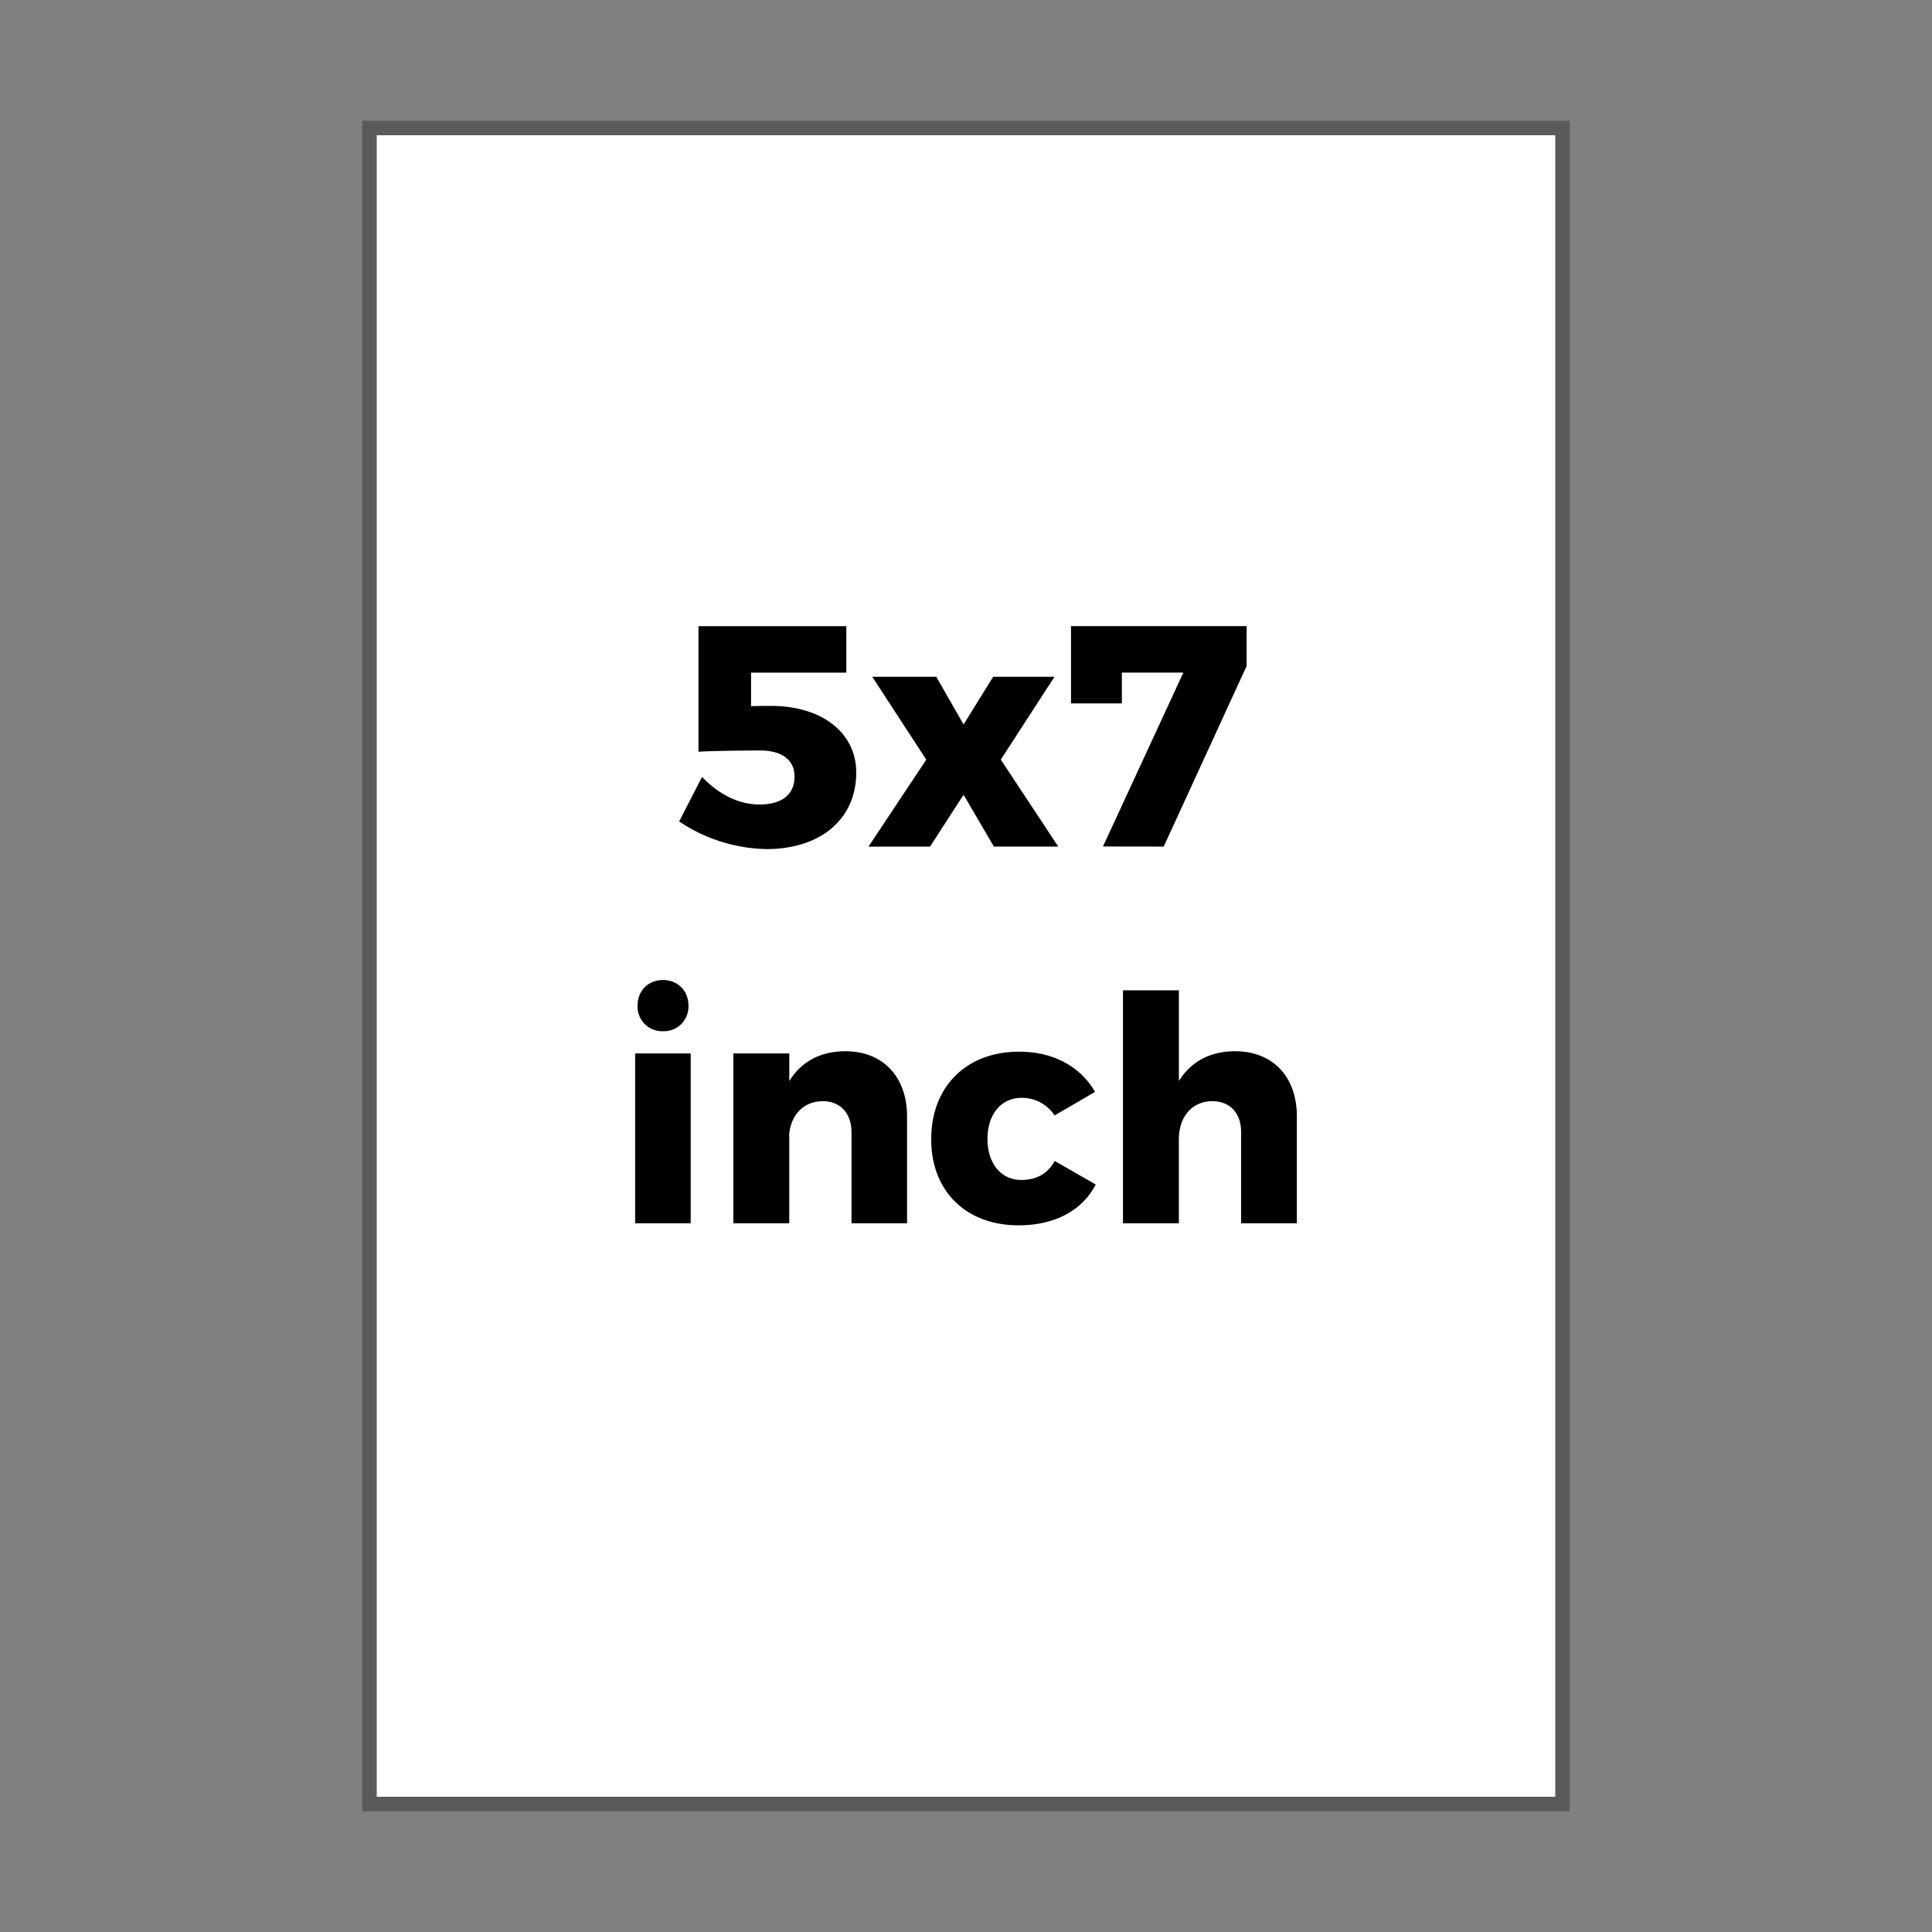
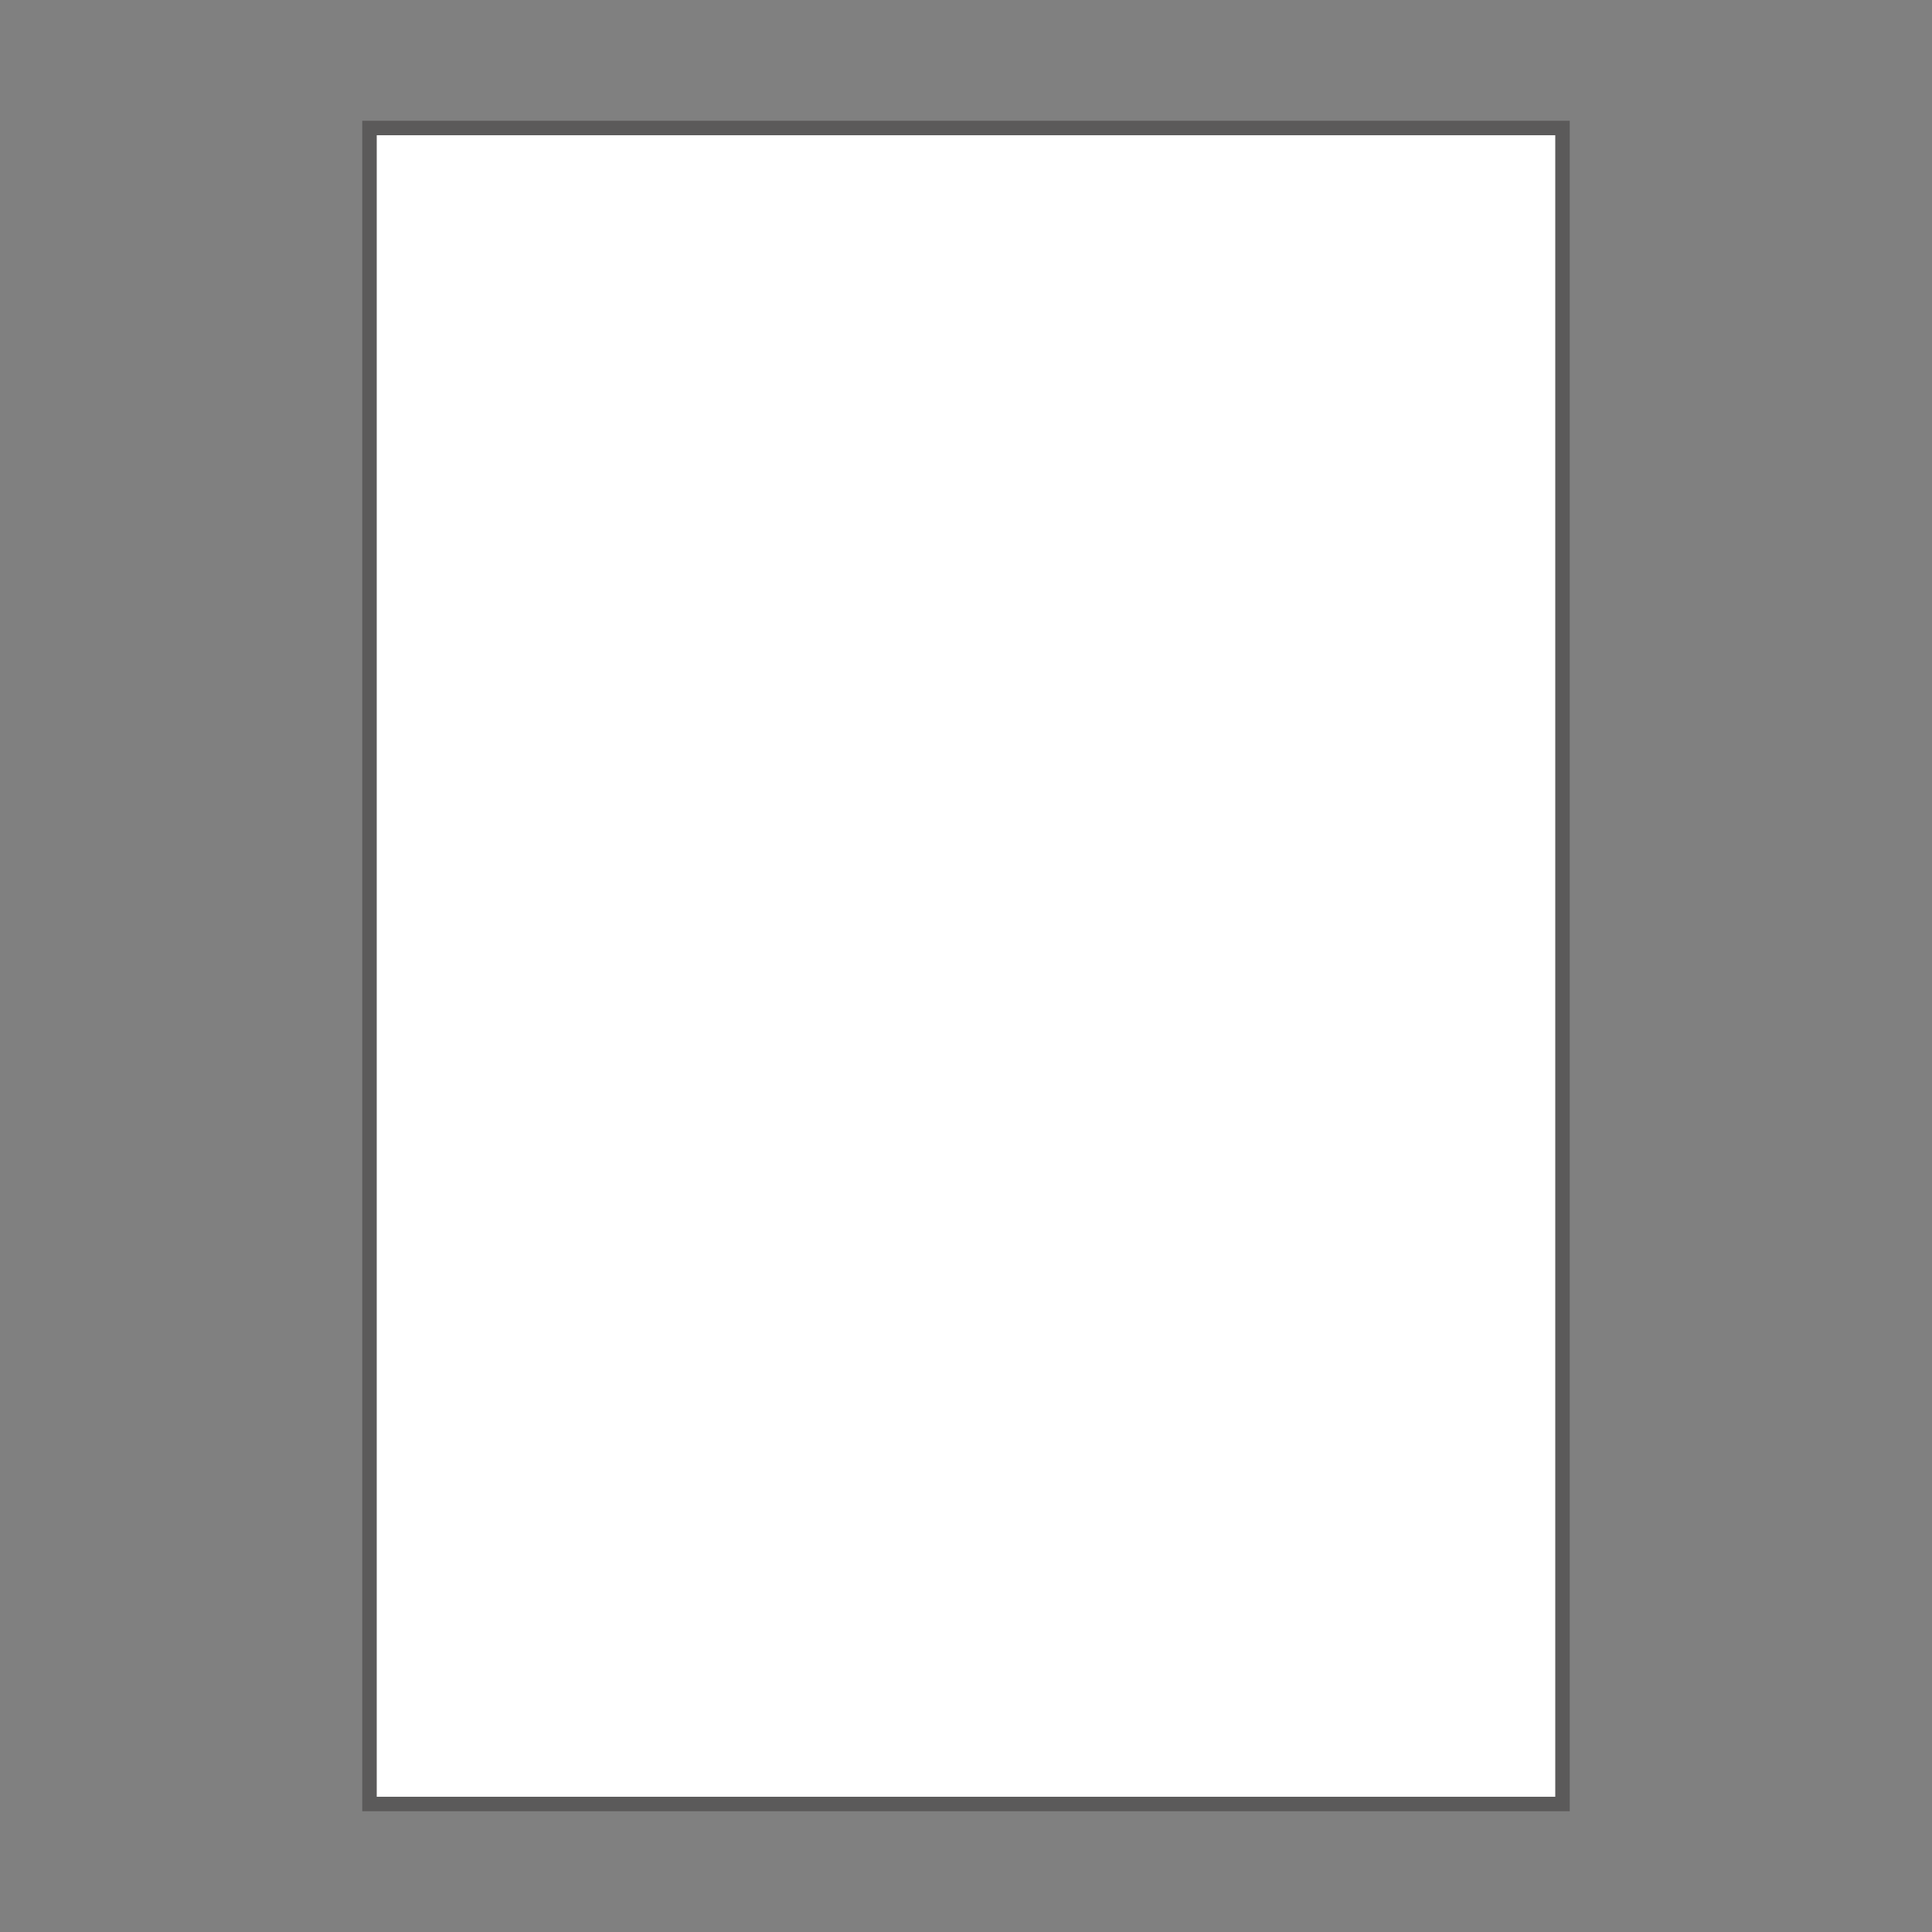
<svg xmlns="http://www.w3.org/2000/svg" viewBox="0 0 800 800">
  <rect x="0" y="0" width="800" height="800" fill="#808080" stroke="none" />
  <title>5x7-size</title>
  <rect x="153" y="53" width="494" height="694" style="fill:#fff" />
  <path d="M644,56V744H156V56H644m6-6H150V750H650V50Z" style="fill:#5b5a5a" />
-   <path d="M329,321.55c0-6.89-5.2-10.79-14.3-10.79-4.81,0-19.76.13-25.48.52v-52h61.23v19.24H311v13.91c2-.13,6.37-.13,8.19-.13,21.45,0,35.36,11.32,35.36,27.57,0,19.24-14.69,31.72-37.18,31.72a67.26,67.26,0,0,1-36.15-11.44l9.49-18.46c7.16,7.54,15.48,11.44,23.8,11.44C323.76,333.12,329,329,329,321.55Zm82.55,29h26.65l-23.79-36,22.23-34.32H411.25L399,300l-11.31-19.76H361.19l22.36,34.32-23.92,36h25.48L399,329.09Zm70.32,0,34.33-74.76V259.27H443.48v32h21.06V278.51H490l-33.28,72ZM274.55,427a10.17,10.17,0,0,0,10.53-10.53c0-6.24-4.42-10.66-10.53-10.66S264,410.2,264,416.44A10.17,10.17,0,0,0,274.55,427ZM263,506.54h23V436.21H263Zm87.1-71.25c-10.27,0-18.33,4.29-23.27,12.36V436.21H303.67v70.33h23.14V469.36c.91-7.93,6-13.26,13.78-13.39,7.28,0,12,4.94,12,12.87v37.7h23V462.21C375.56,445.7,365.42,435.29,350.08,435.29Zm72.8,53.31c-8.32,0-14-6.76-14-17s5.72-17,14-17a16.11,16.11,0,0,1,13.78,7.28l16.77-9.75c-6.11-10.53-17.29-16.65-31.46-16.65-21.84,0-36.4,14.44-36.4,36.28,0,21.45,14.43,35.62,36.14,35.62,15,0,26.39-6.11,32-16.9l-17-9.75C433.8,486.13,429,488.6,422.88,488.6Zm88.53-53.31c-10.27,0-18.33,4.29-23.27,12.36V410.07H465v96.47h23.14V471.83c0-9.23,5.2-15.73,13.78-15.86,7.41,0,12,4.94,12,12.87v37.7H537V462.21C537,445.7,526.88,435.29,511.41,435.29Z" />
</svg>